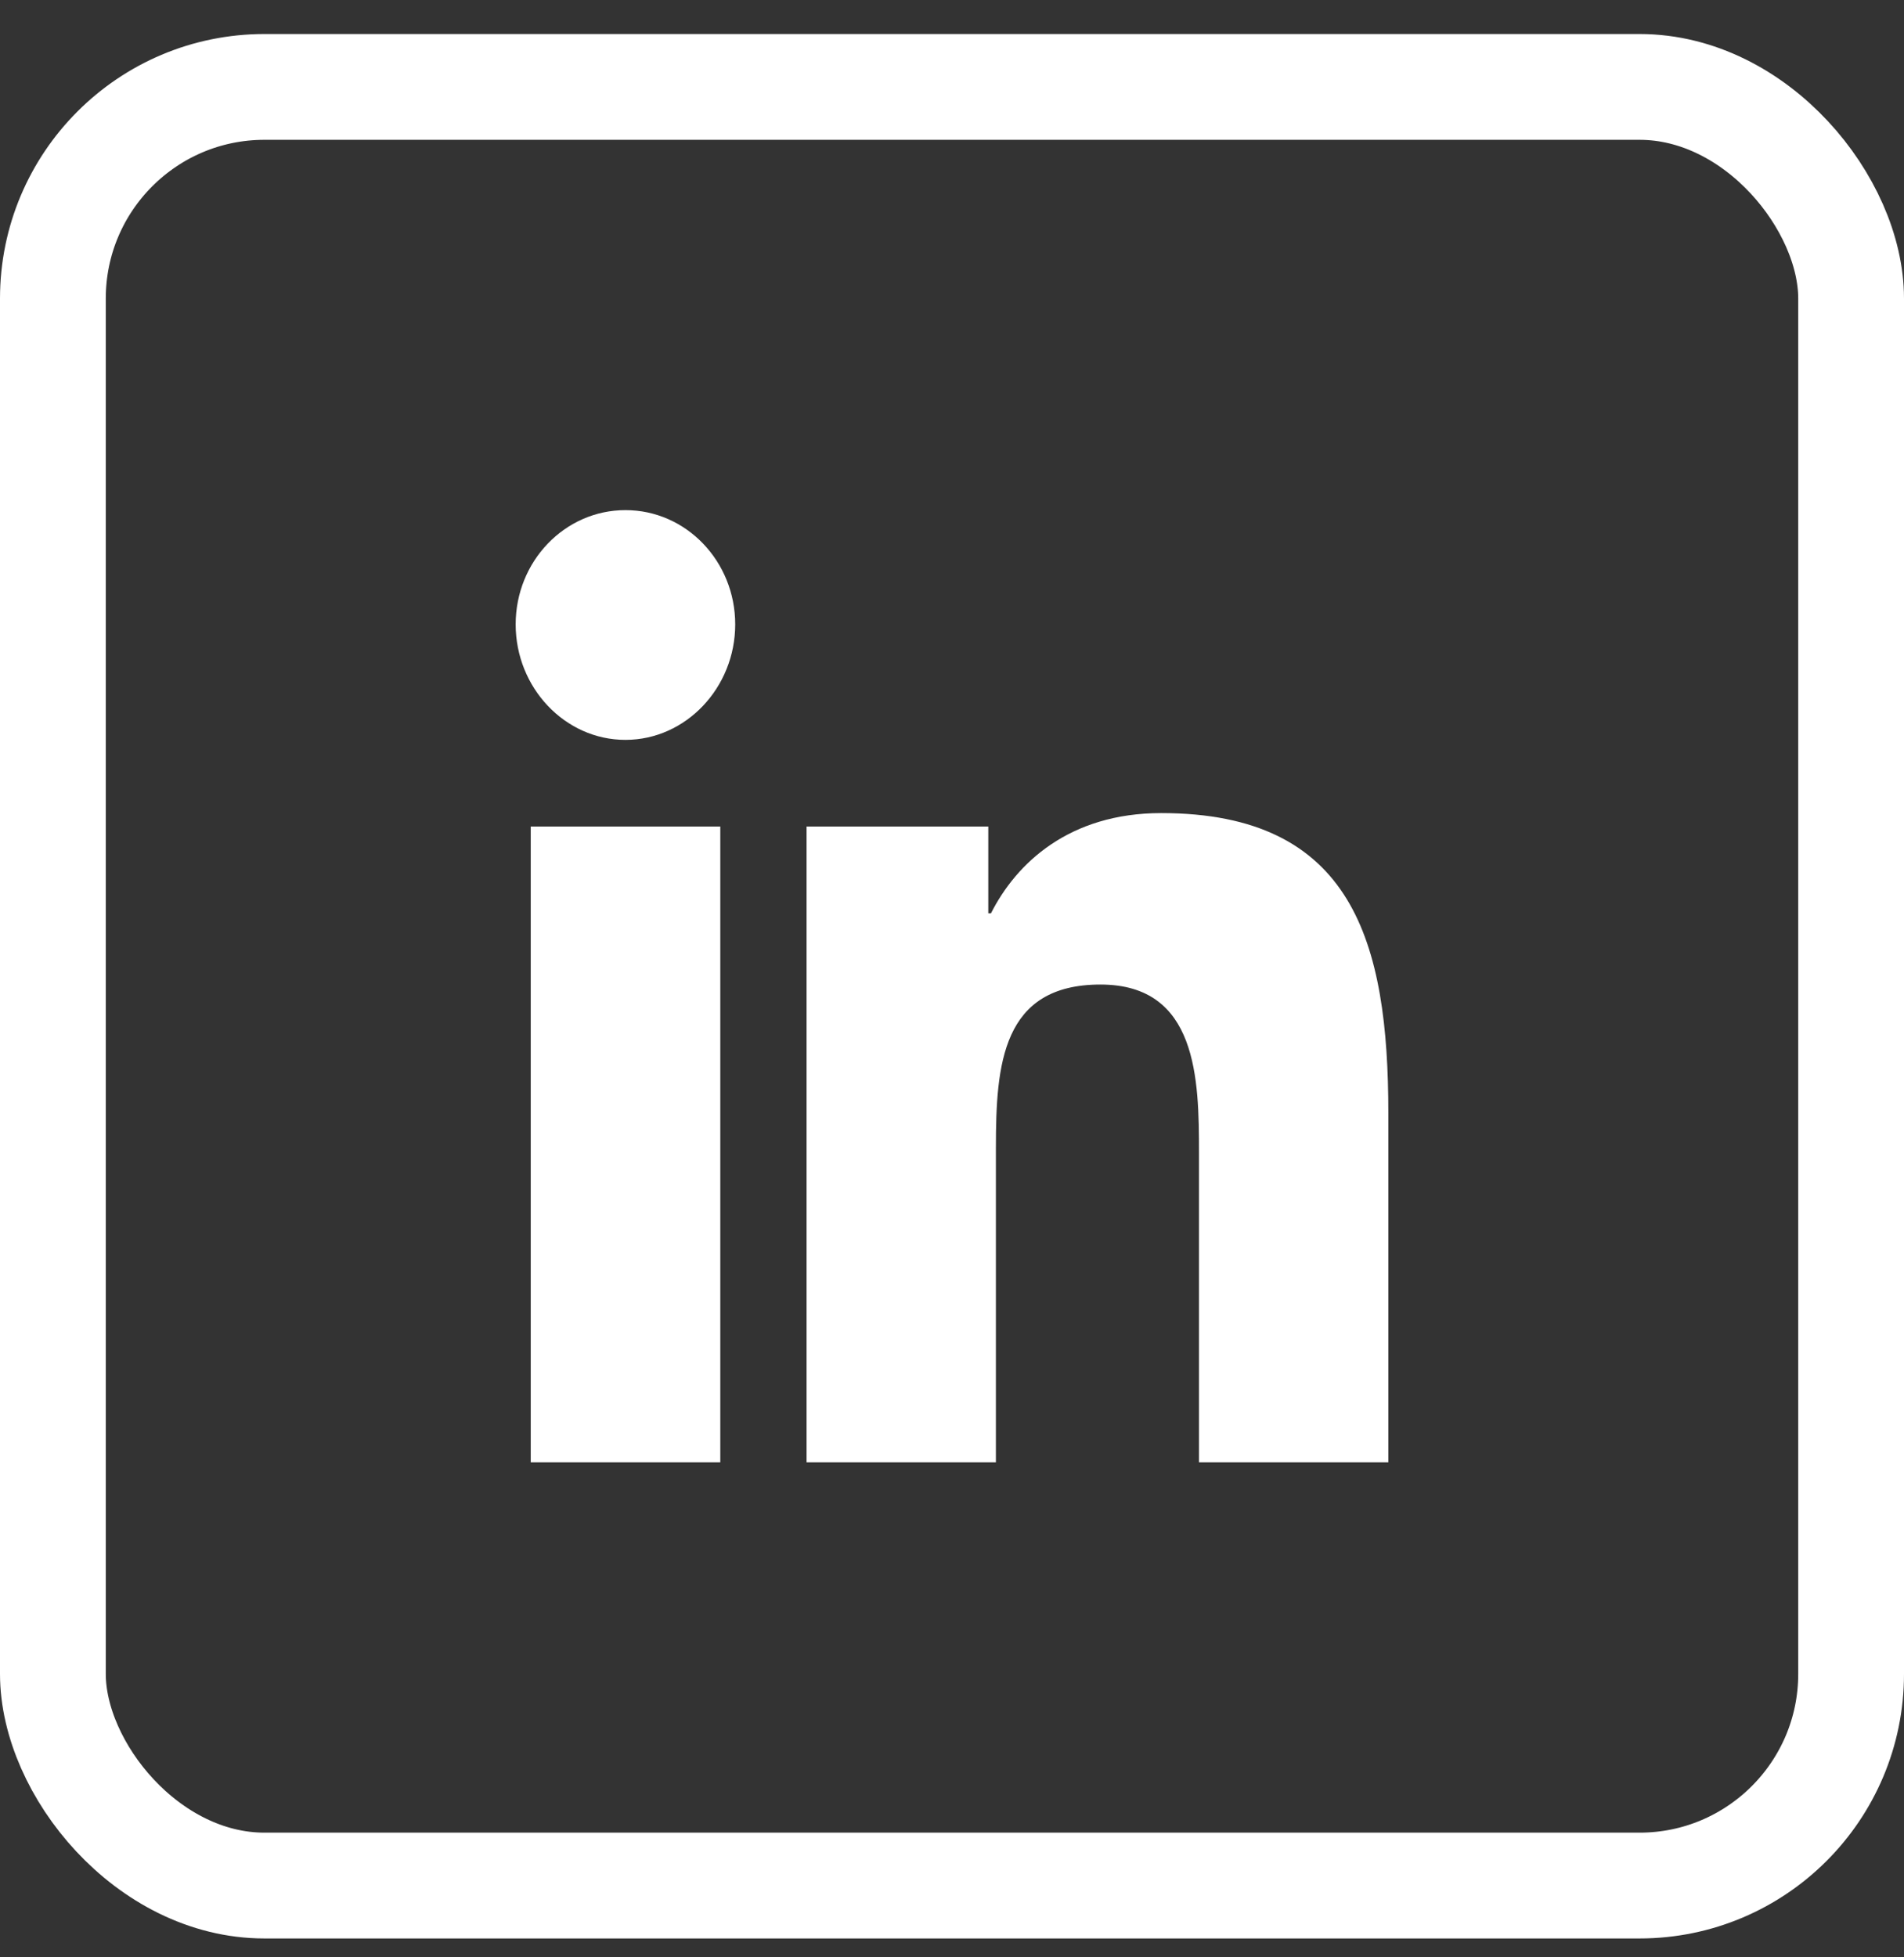
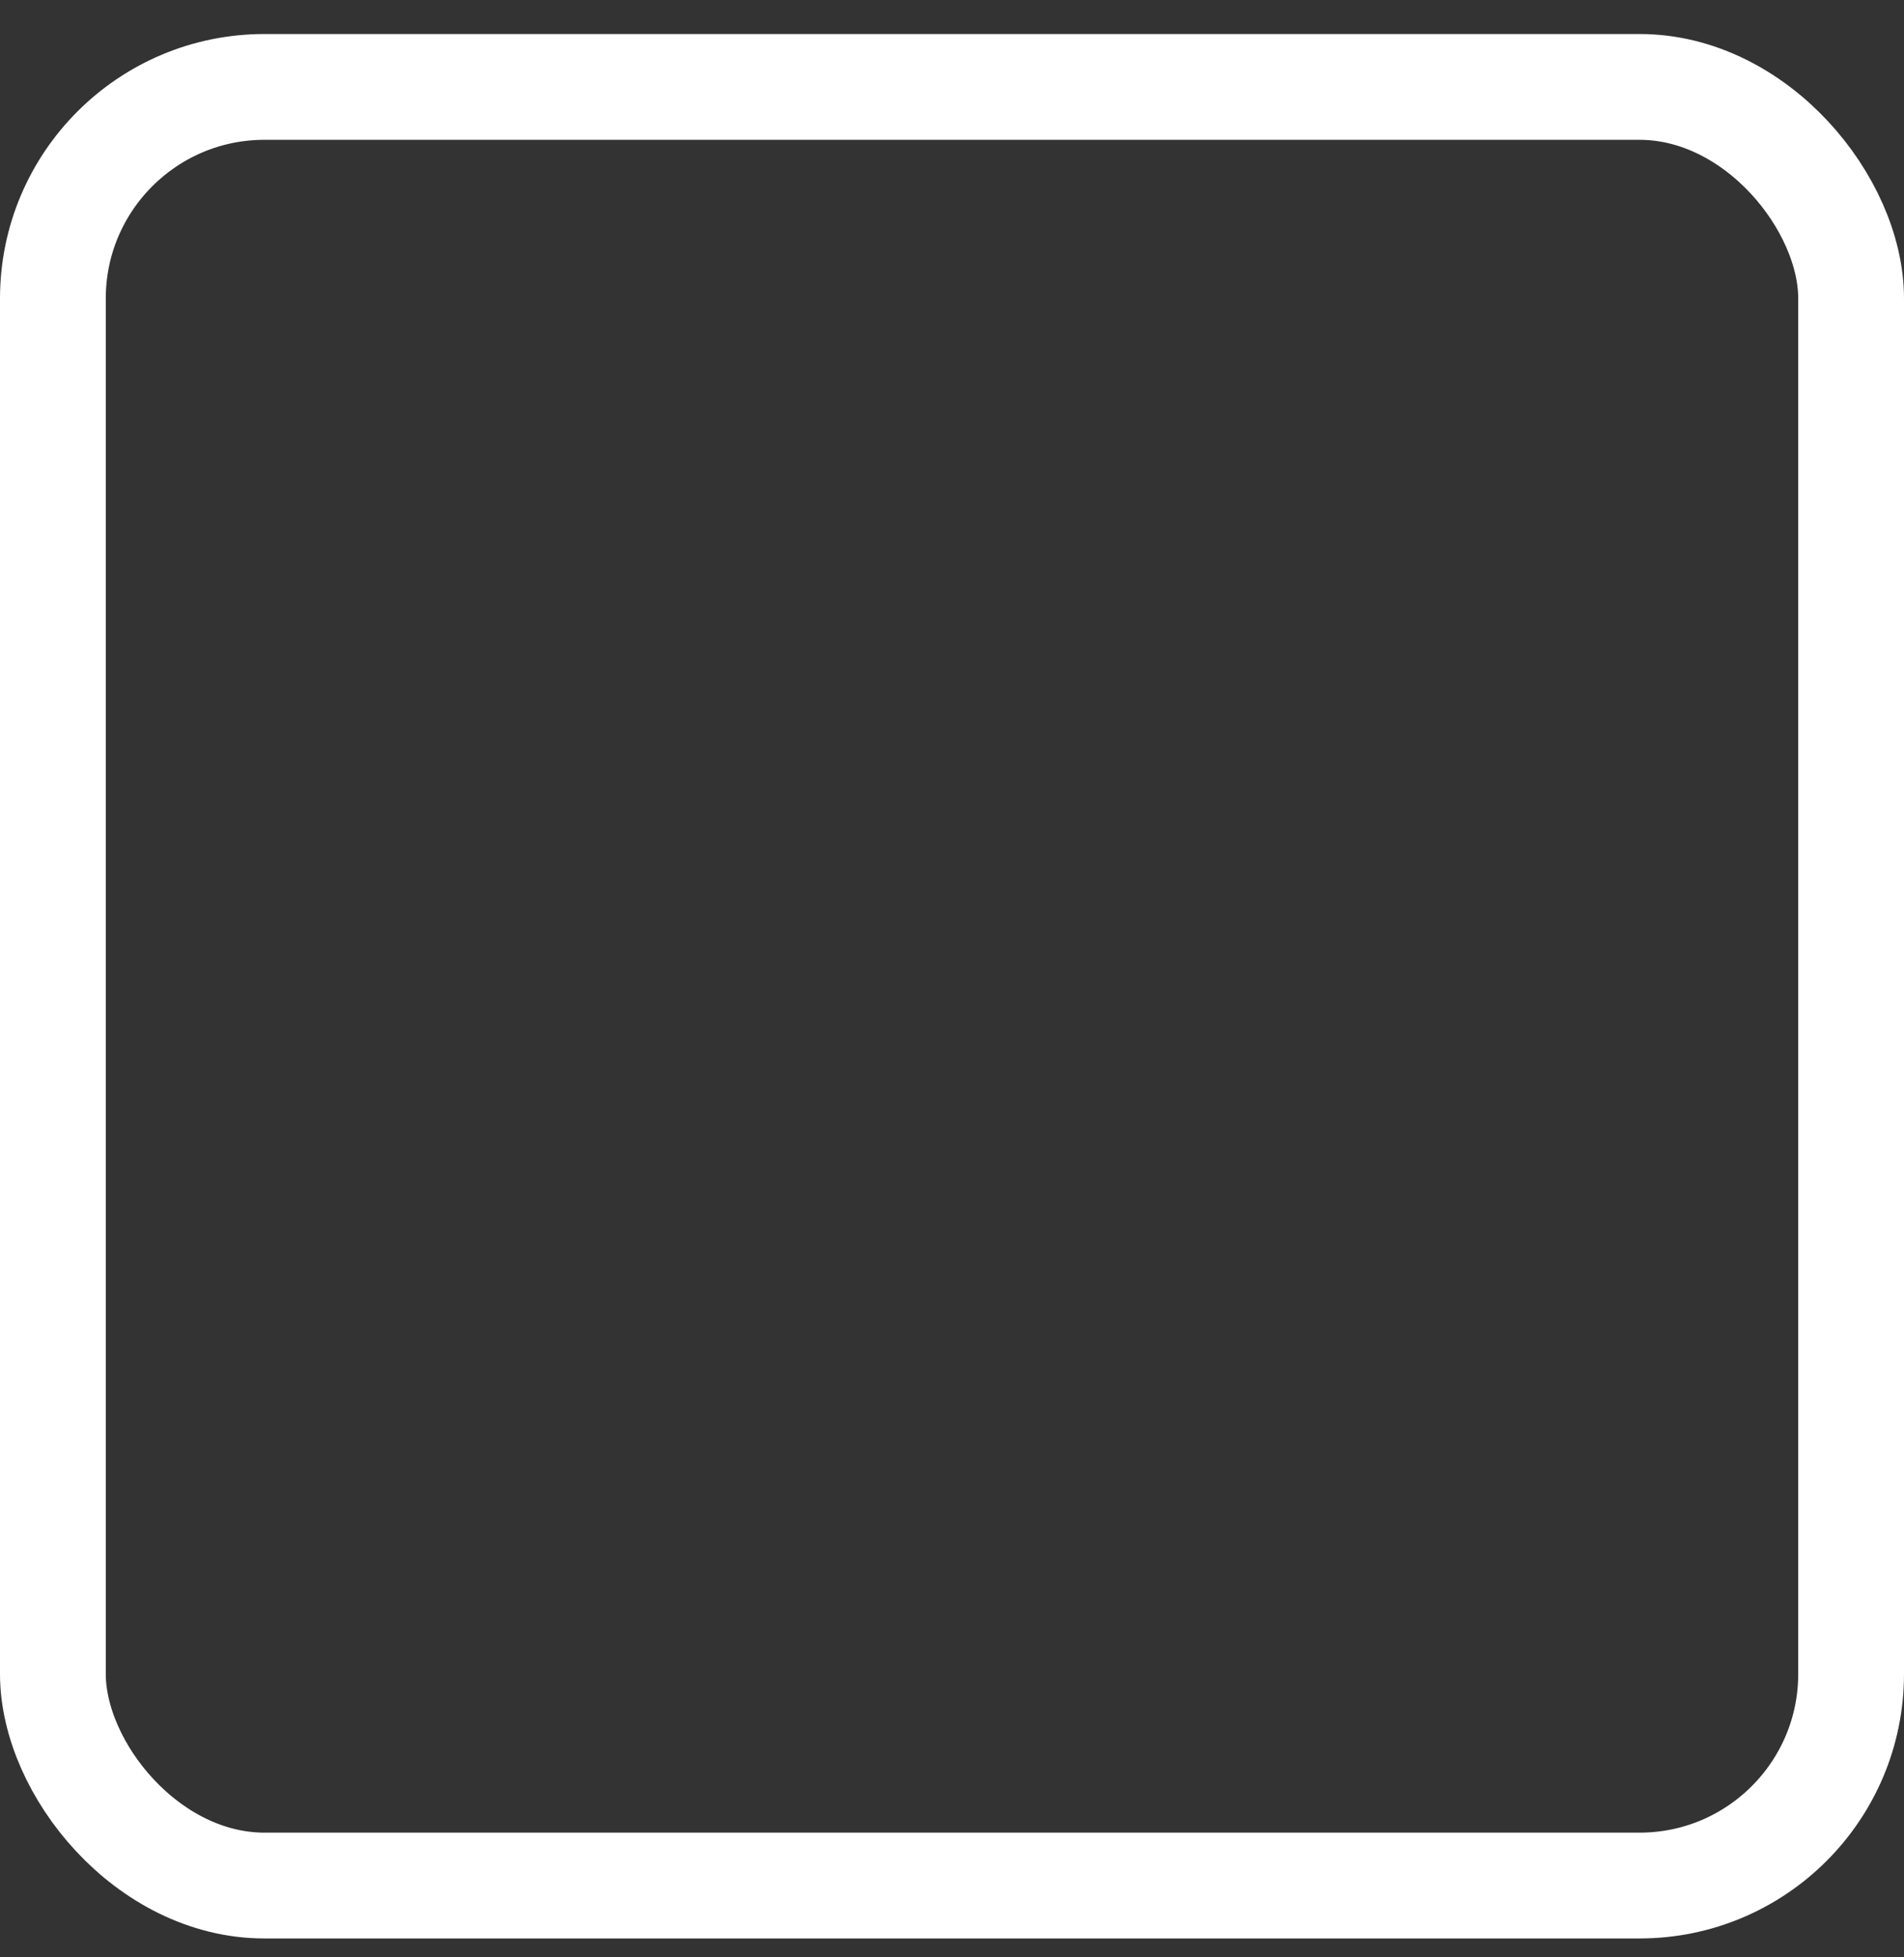
<svg xmlns="http://www.w3.org/2000/svg" width="36" height="37" viewBox="0 0 36 37" fill="none">
  <rect x="0" y="0" width="36" height="37" fill="#333333" stroke="none" />
  <rect x="1" y="1.643" width="34" height="34" rx="4" stroke="white" stroke-width="2" />
-   <path d="M11.826 9.643C10.68 9.643 9.75 10.609 9.75 11.803C9.75 12.997 10.679 13.986 11.825 13.986C12.97 13.986 13.901 12.997 13.901 11.803C13.901 10.61 12.973 9.643 11.826 9.643ZM21.956 15.37C20.213 15.37 19.215 16.319 18.737 17.264H18.686V15.624H15.25V27.643H18.83V21.693C18.83 20.125 18.944 18.611 20.807 18.611C22.643 18.611 22.67 20.398 22.67 21.792V27.643H26.245H26.25V21.041C26.25 17.811 25.583 15.37 21.956 15.37ZM10.035 15.624V27.643H13.619V15.624H10.035Z" fill="white" />
</svg>